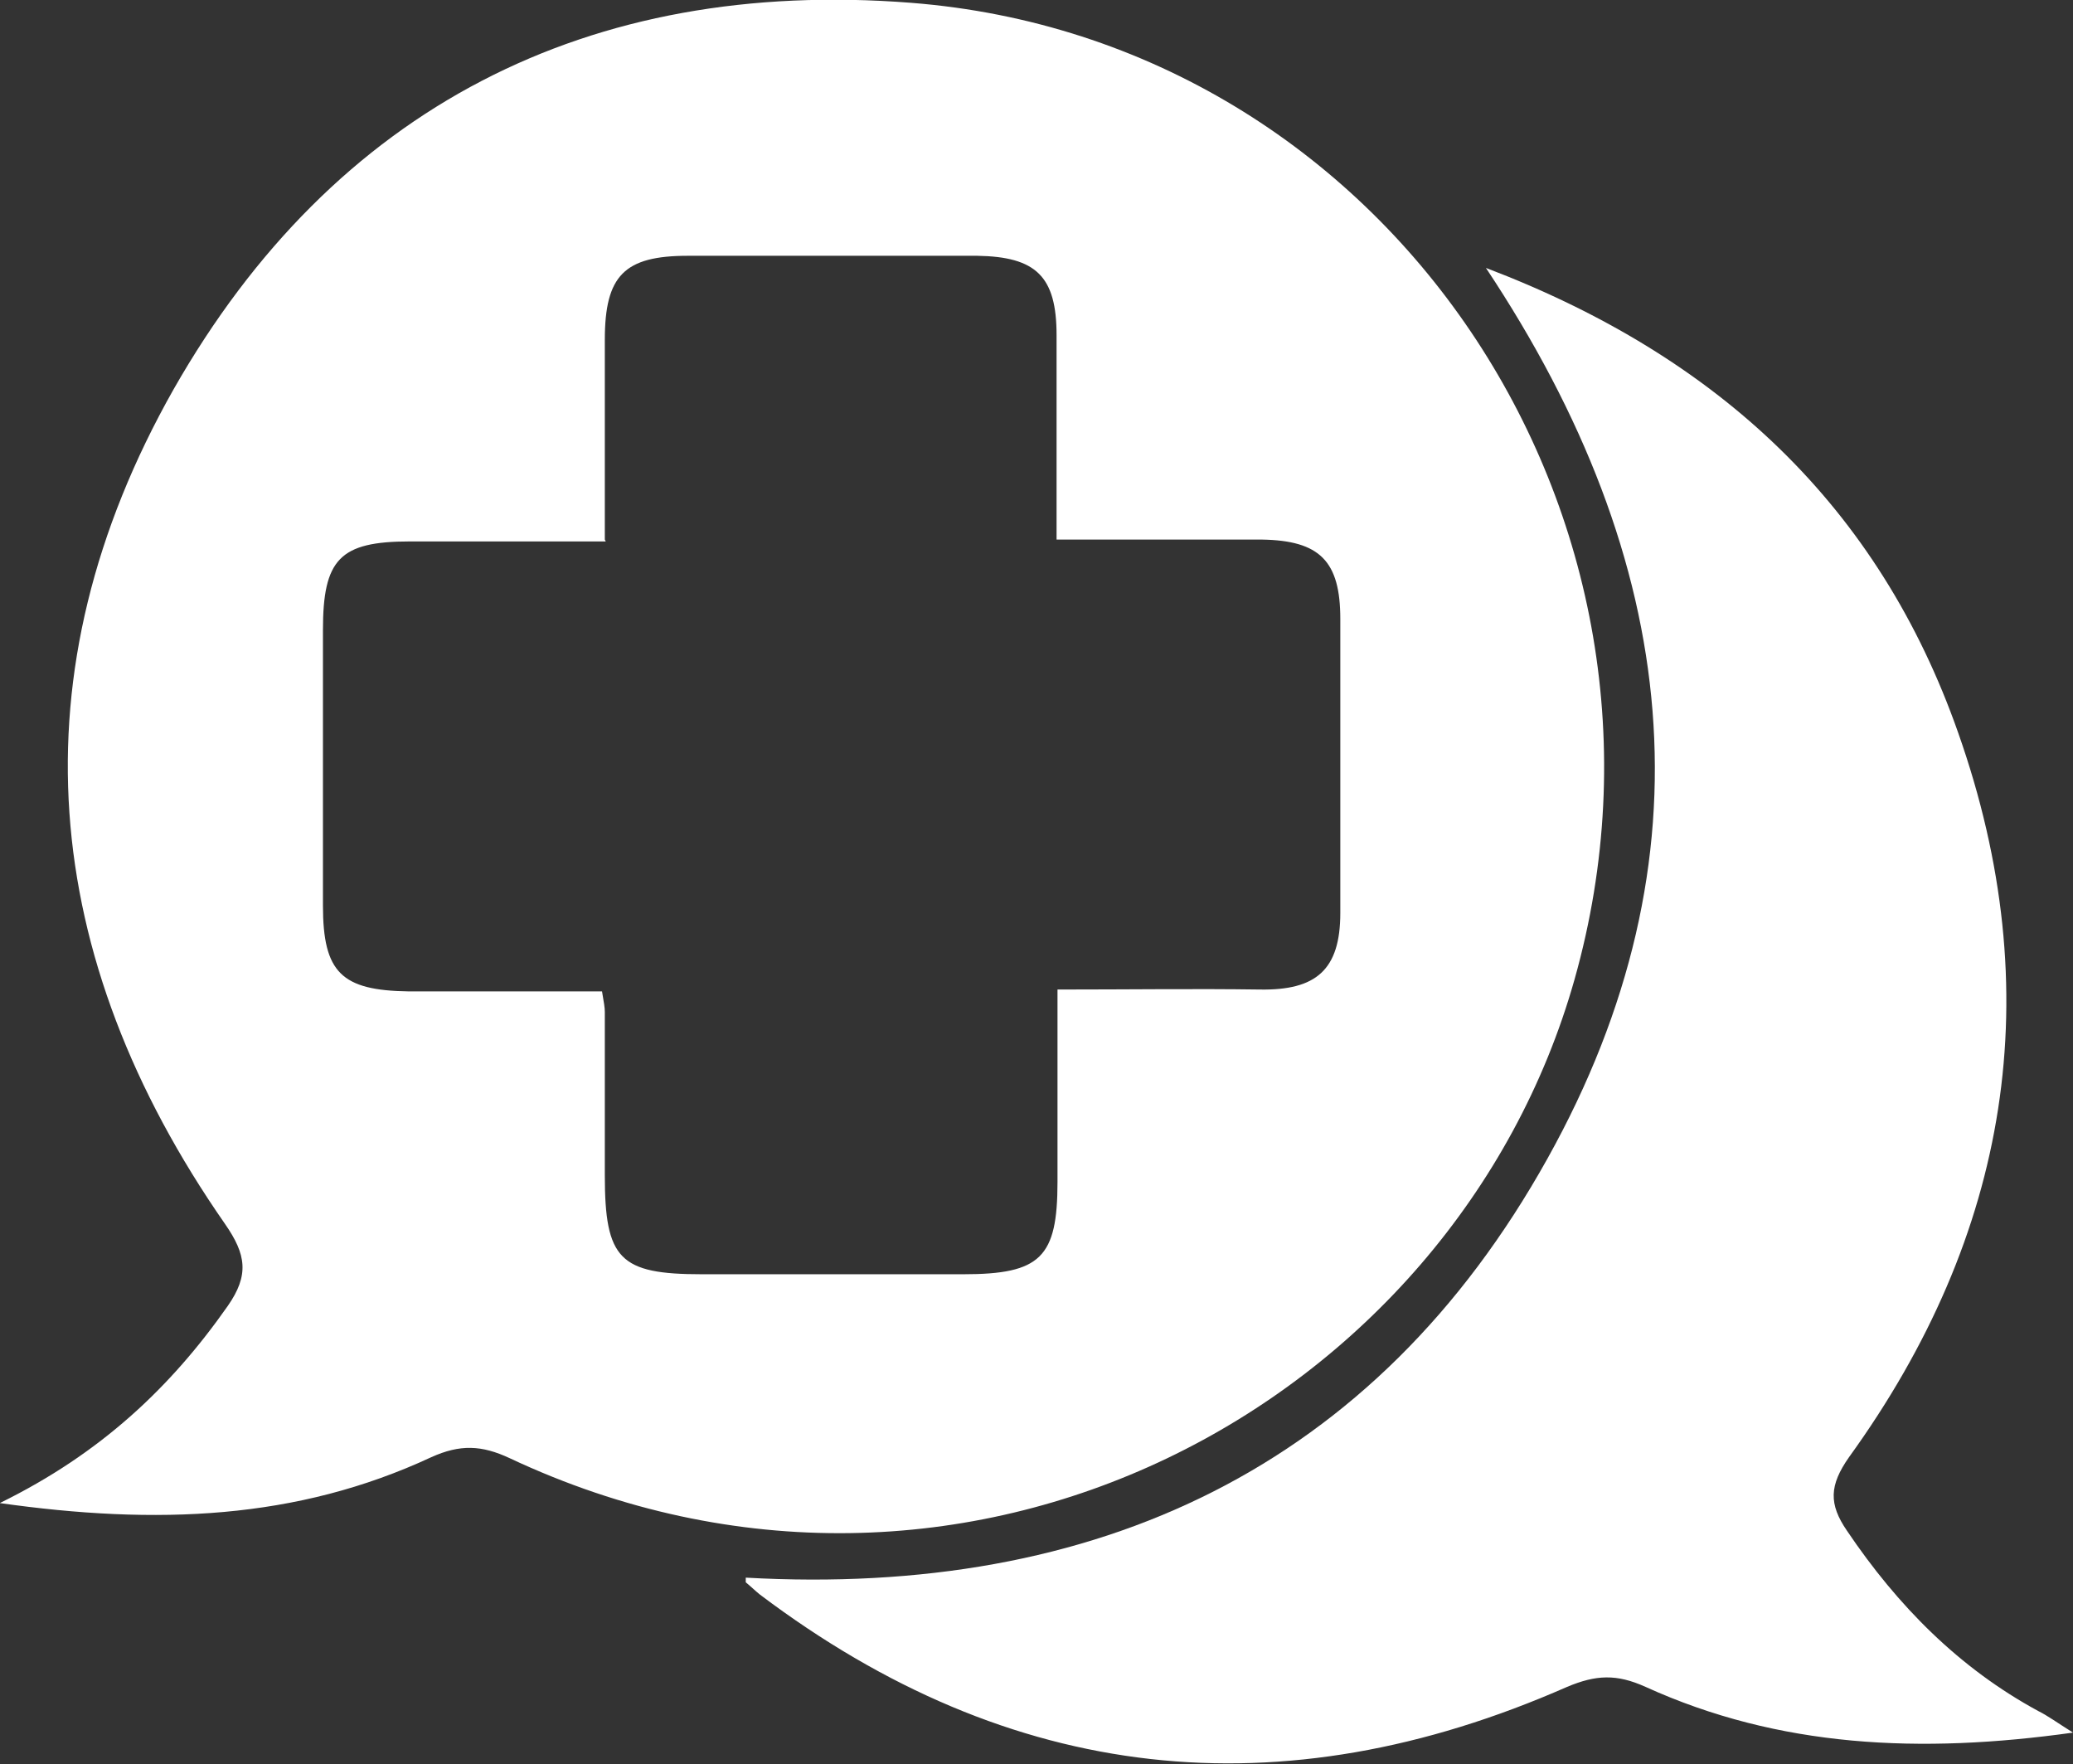
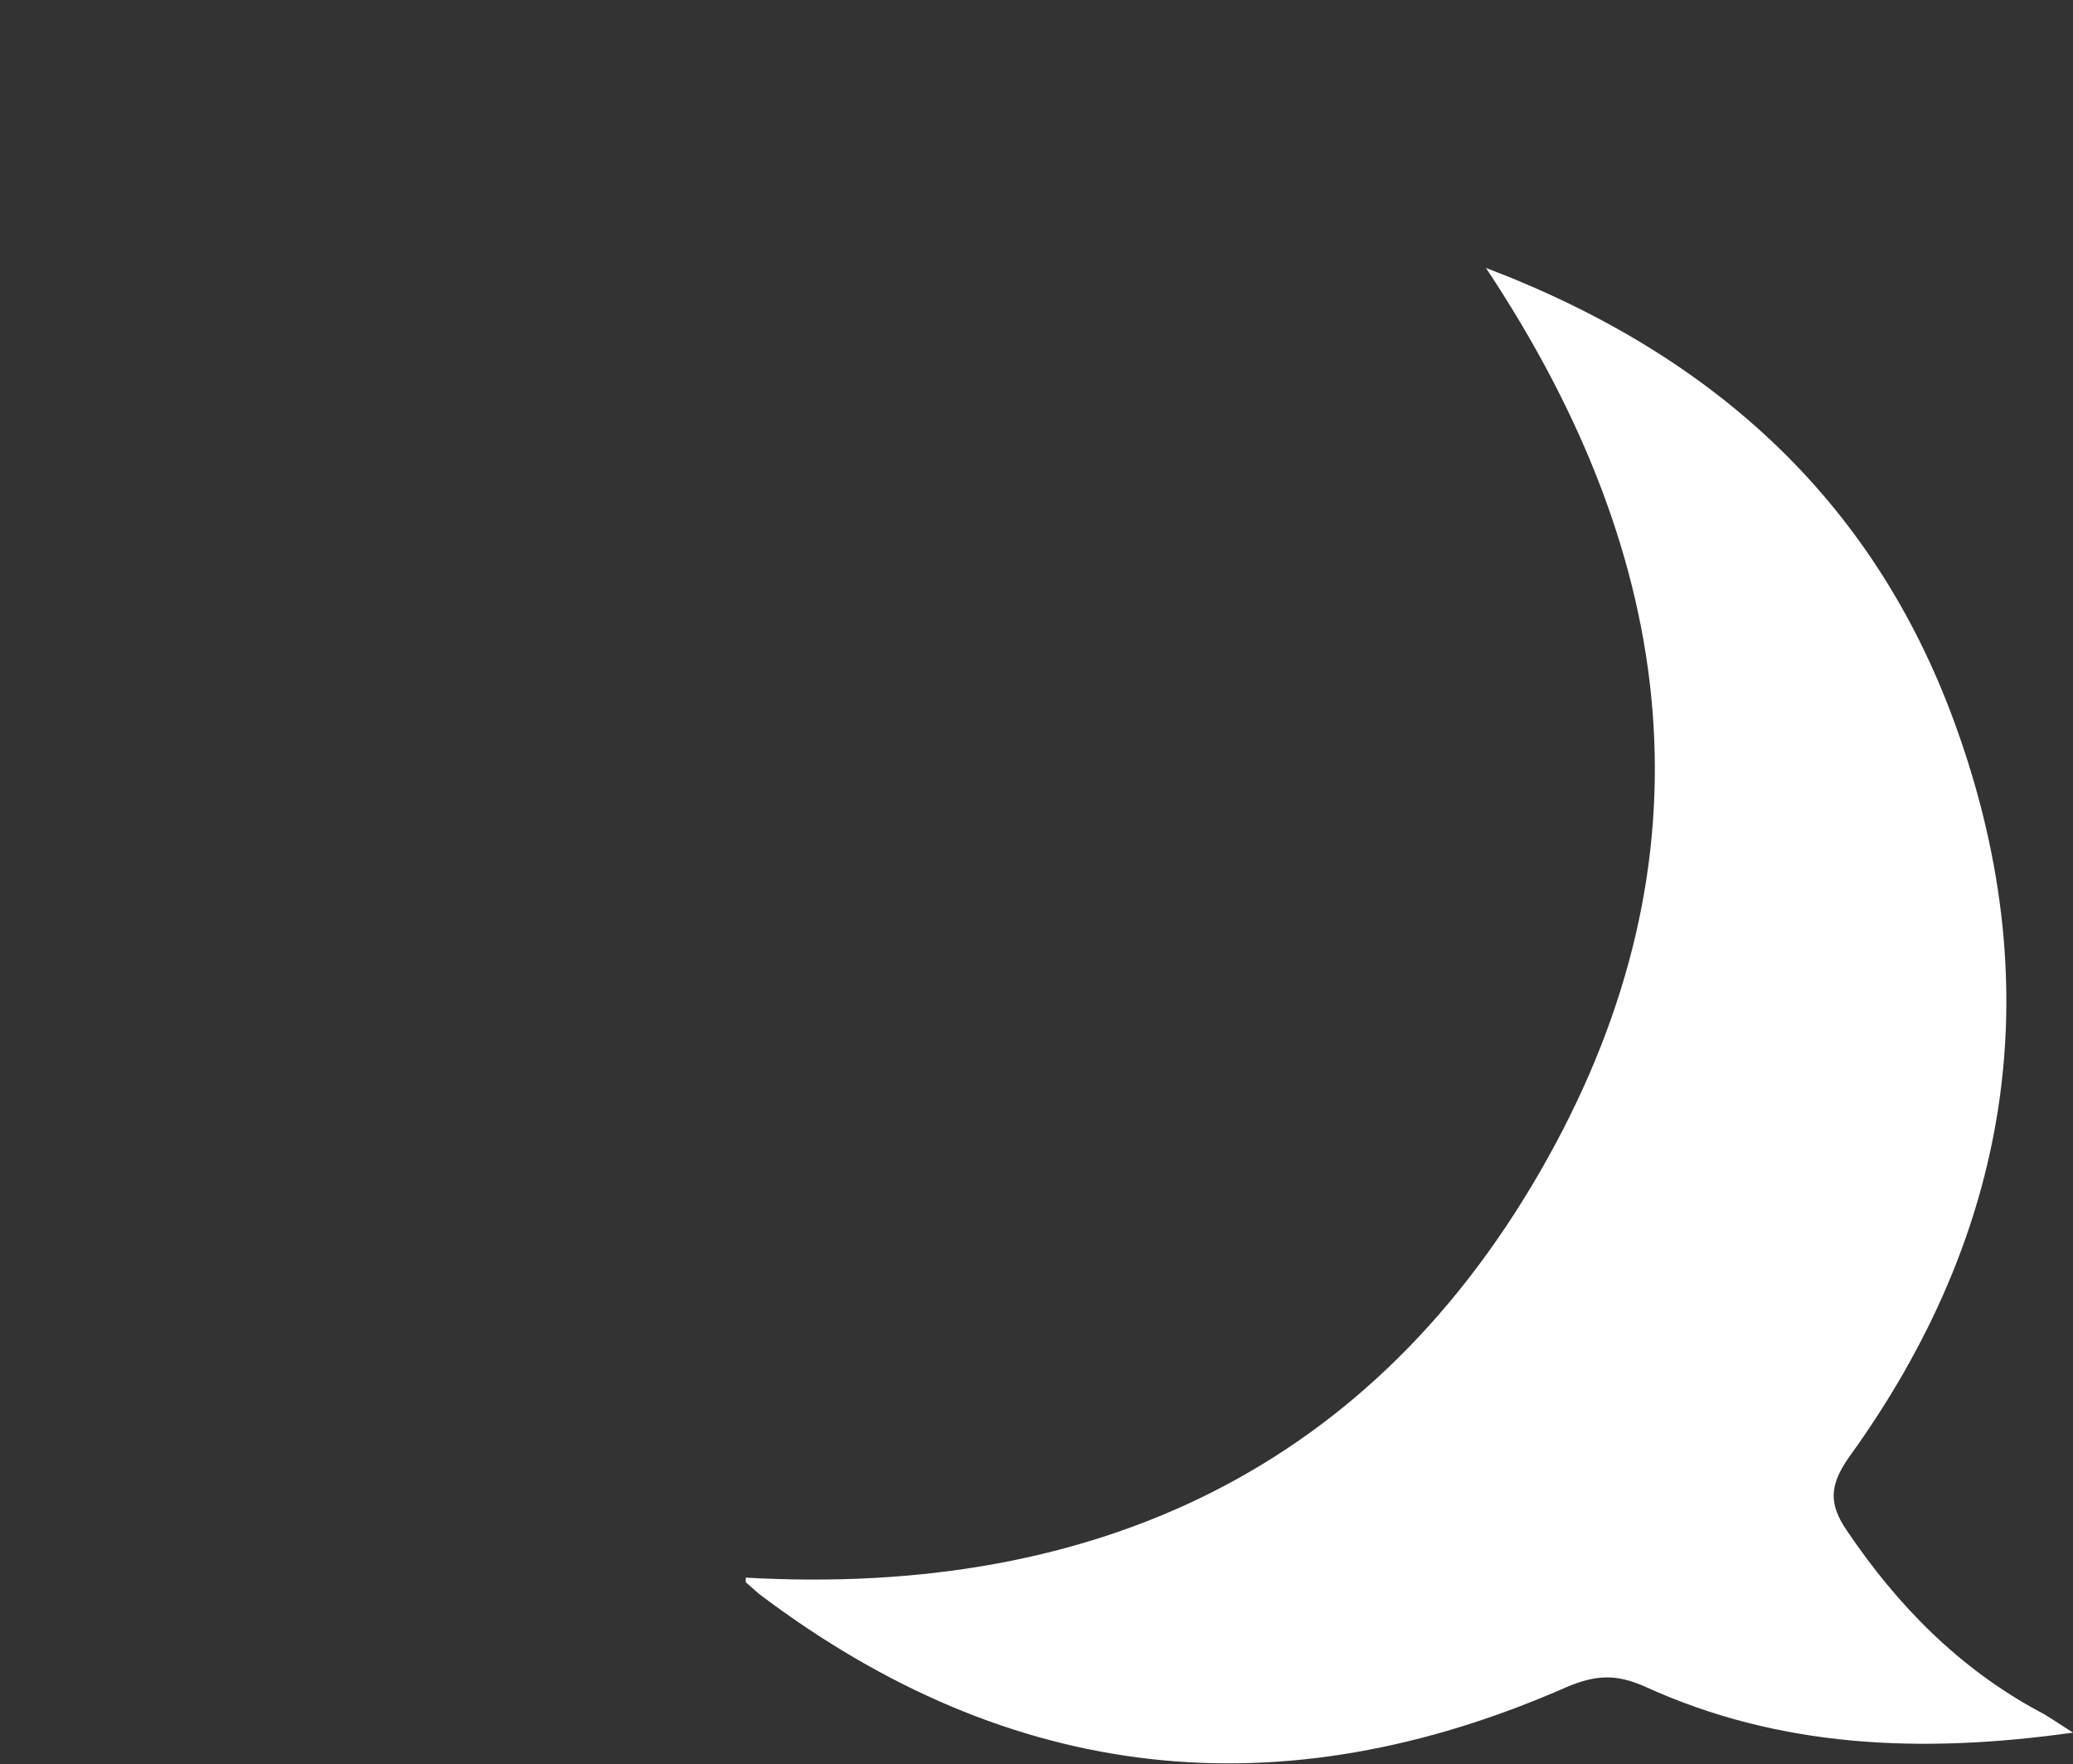
<svg xmlns="http://www.w3.org/2000/svg" id="Layer_2" viewBox="0 0 22.21 18.9">
  <rect x="0" y="0" width="22.21" height="18.9" fill="#333333" stroke="none" />
  <defs>
    <style>.cls-1{fill:#fff;}</style>
  </defs>
  <g id="Layer_1-2">
-     <path class="cls-1" d="M0,16.1c1.08-.53,1.83-1.24,2.44-2.11,.23-.33,.2-.55-.03-.88C.42,10.25,.14,7.21,1.86,4.17,3.58,1.15,6.31-.24,9.76,.03c5.11,.4,8.51,5.5,7.11,10.46-1.29,4.57-6.56,7.41-11.41,5.13-.3-.14-.53-.15-.84-.01-1.44,.67-2.94,.73-4.63,.49M6.49,5.8c-.74,0-1.42,0-2.1,0-.75,0-.93,.19-.93,.95,0,.98,0,1.97,0,2.95,0,.72,.2,.91,.92,.92,.69,0,1.39,0,2.07,0,.02,.12,.03,.17,.03,.22,0,.58,0,1.17,0,1.75,0,.9,.16,1.06,1.04,1.06,.93,0,1.87,0,2.8,0,.83,0,1.01-.18,1.01-.99,0-.67,0-1.35,0-2.06,.78,0,1.47-.01,2.17,0,.6,.01,.86-.21,.86-.82,0-1.05,0-2.1,0-3.15,0-.62-.22-.84-.84-.85-.71,0-1.43,0-2.2,0,0-.77,0-1.48,0-2.19,0-.63-.22-.84-.85-.85-1.03,0-2.07,0-3.1,0-.68,0-.89,.21-.89,.9,0,.7,0,1.39,0,2.14" />
    <path class="cls-1" d="M15.92,2.87c2.5,.95,4.21,2.56,5.06,4.98,.98,2.78,.55,5.38-1.17,7.76-.21,.3-.22,.5-.02,.79,.54,.8,1.2,1.47,2.05,1.93,.1,.05,.18,.11,.37,.23-1.64,.23-3.15,.16-4.58-.49-.31-.14-.53-.13-.84,0-3.07,1.35-5.96,1.04-8.65-.99-.05-.04-.1-.09-.15-.13,0,0,0-.03,0-.05,3.75,.21,6.74-1.17,8.59-4.49,1.79-3.21,1.43-6.4-.66-9.54" />
  </g>
</svg>